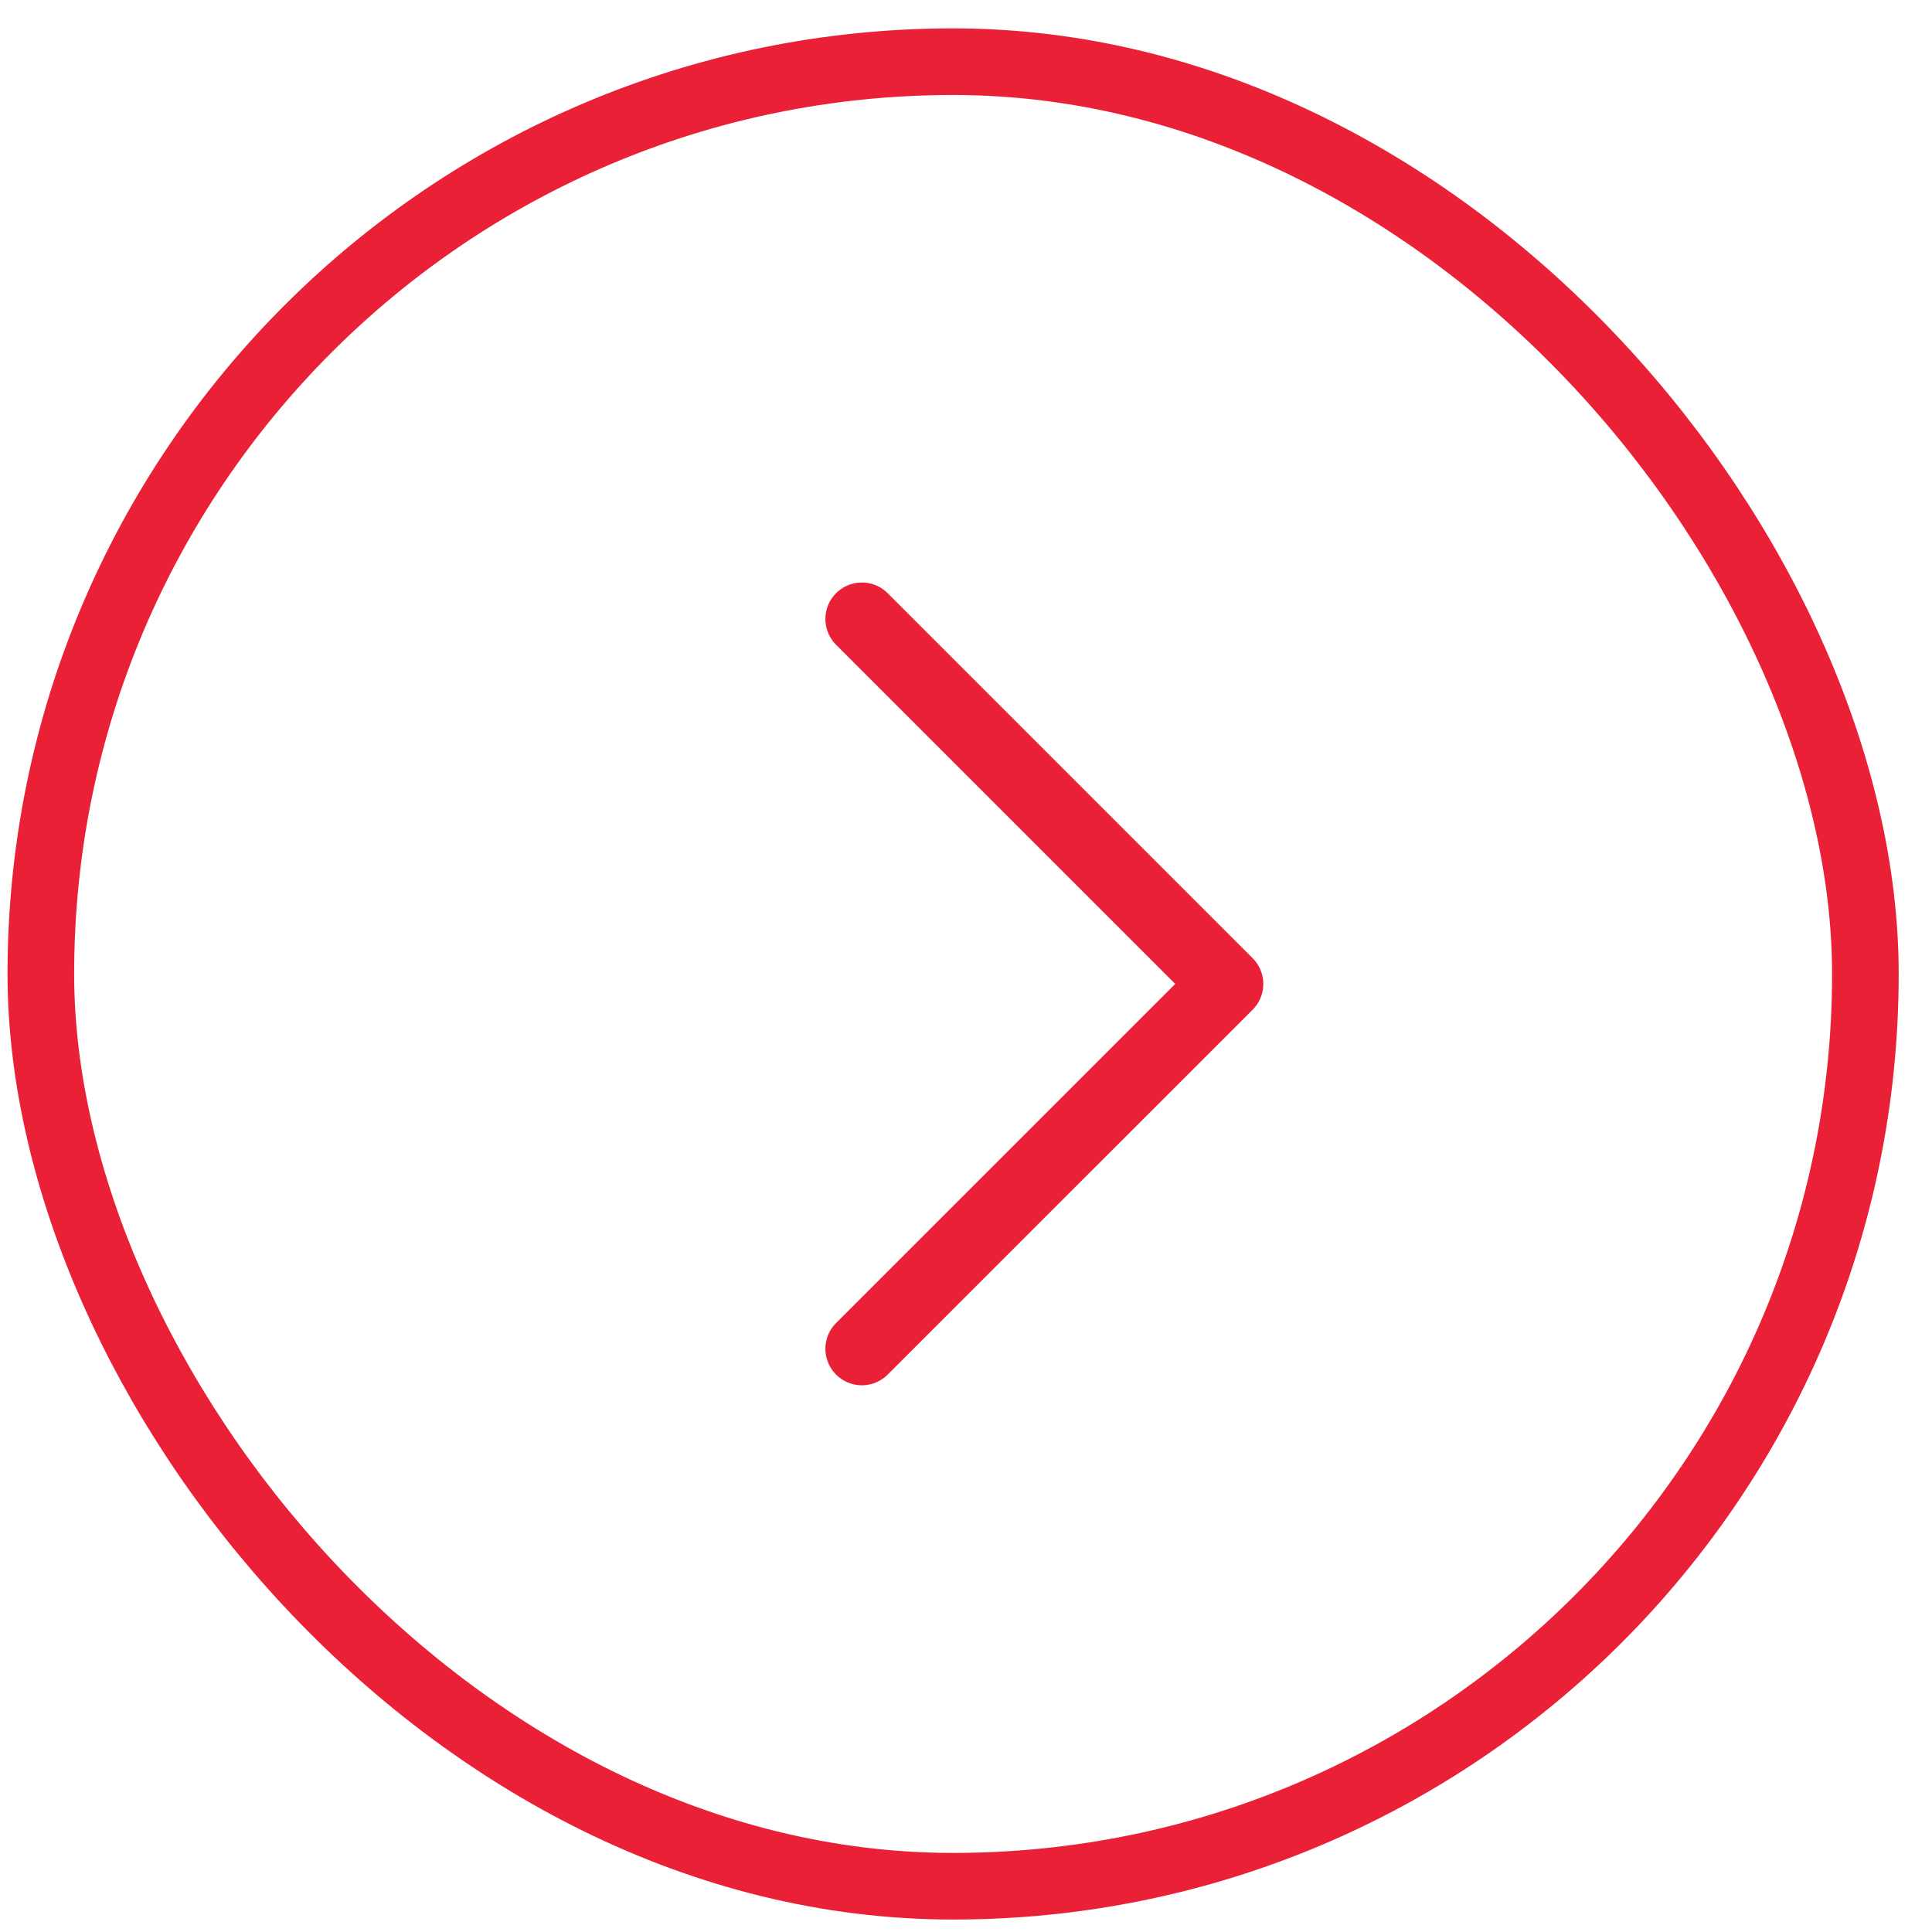
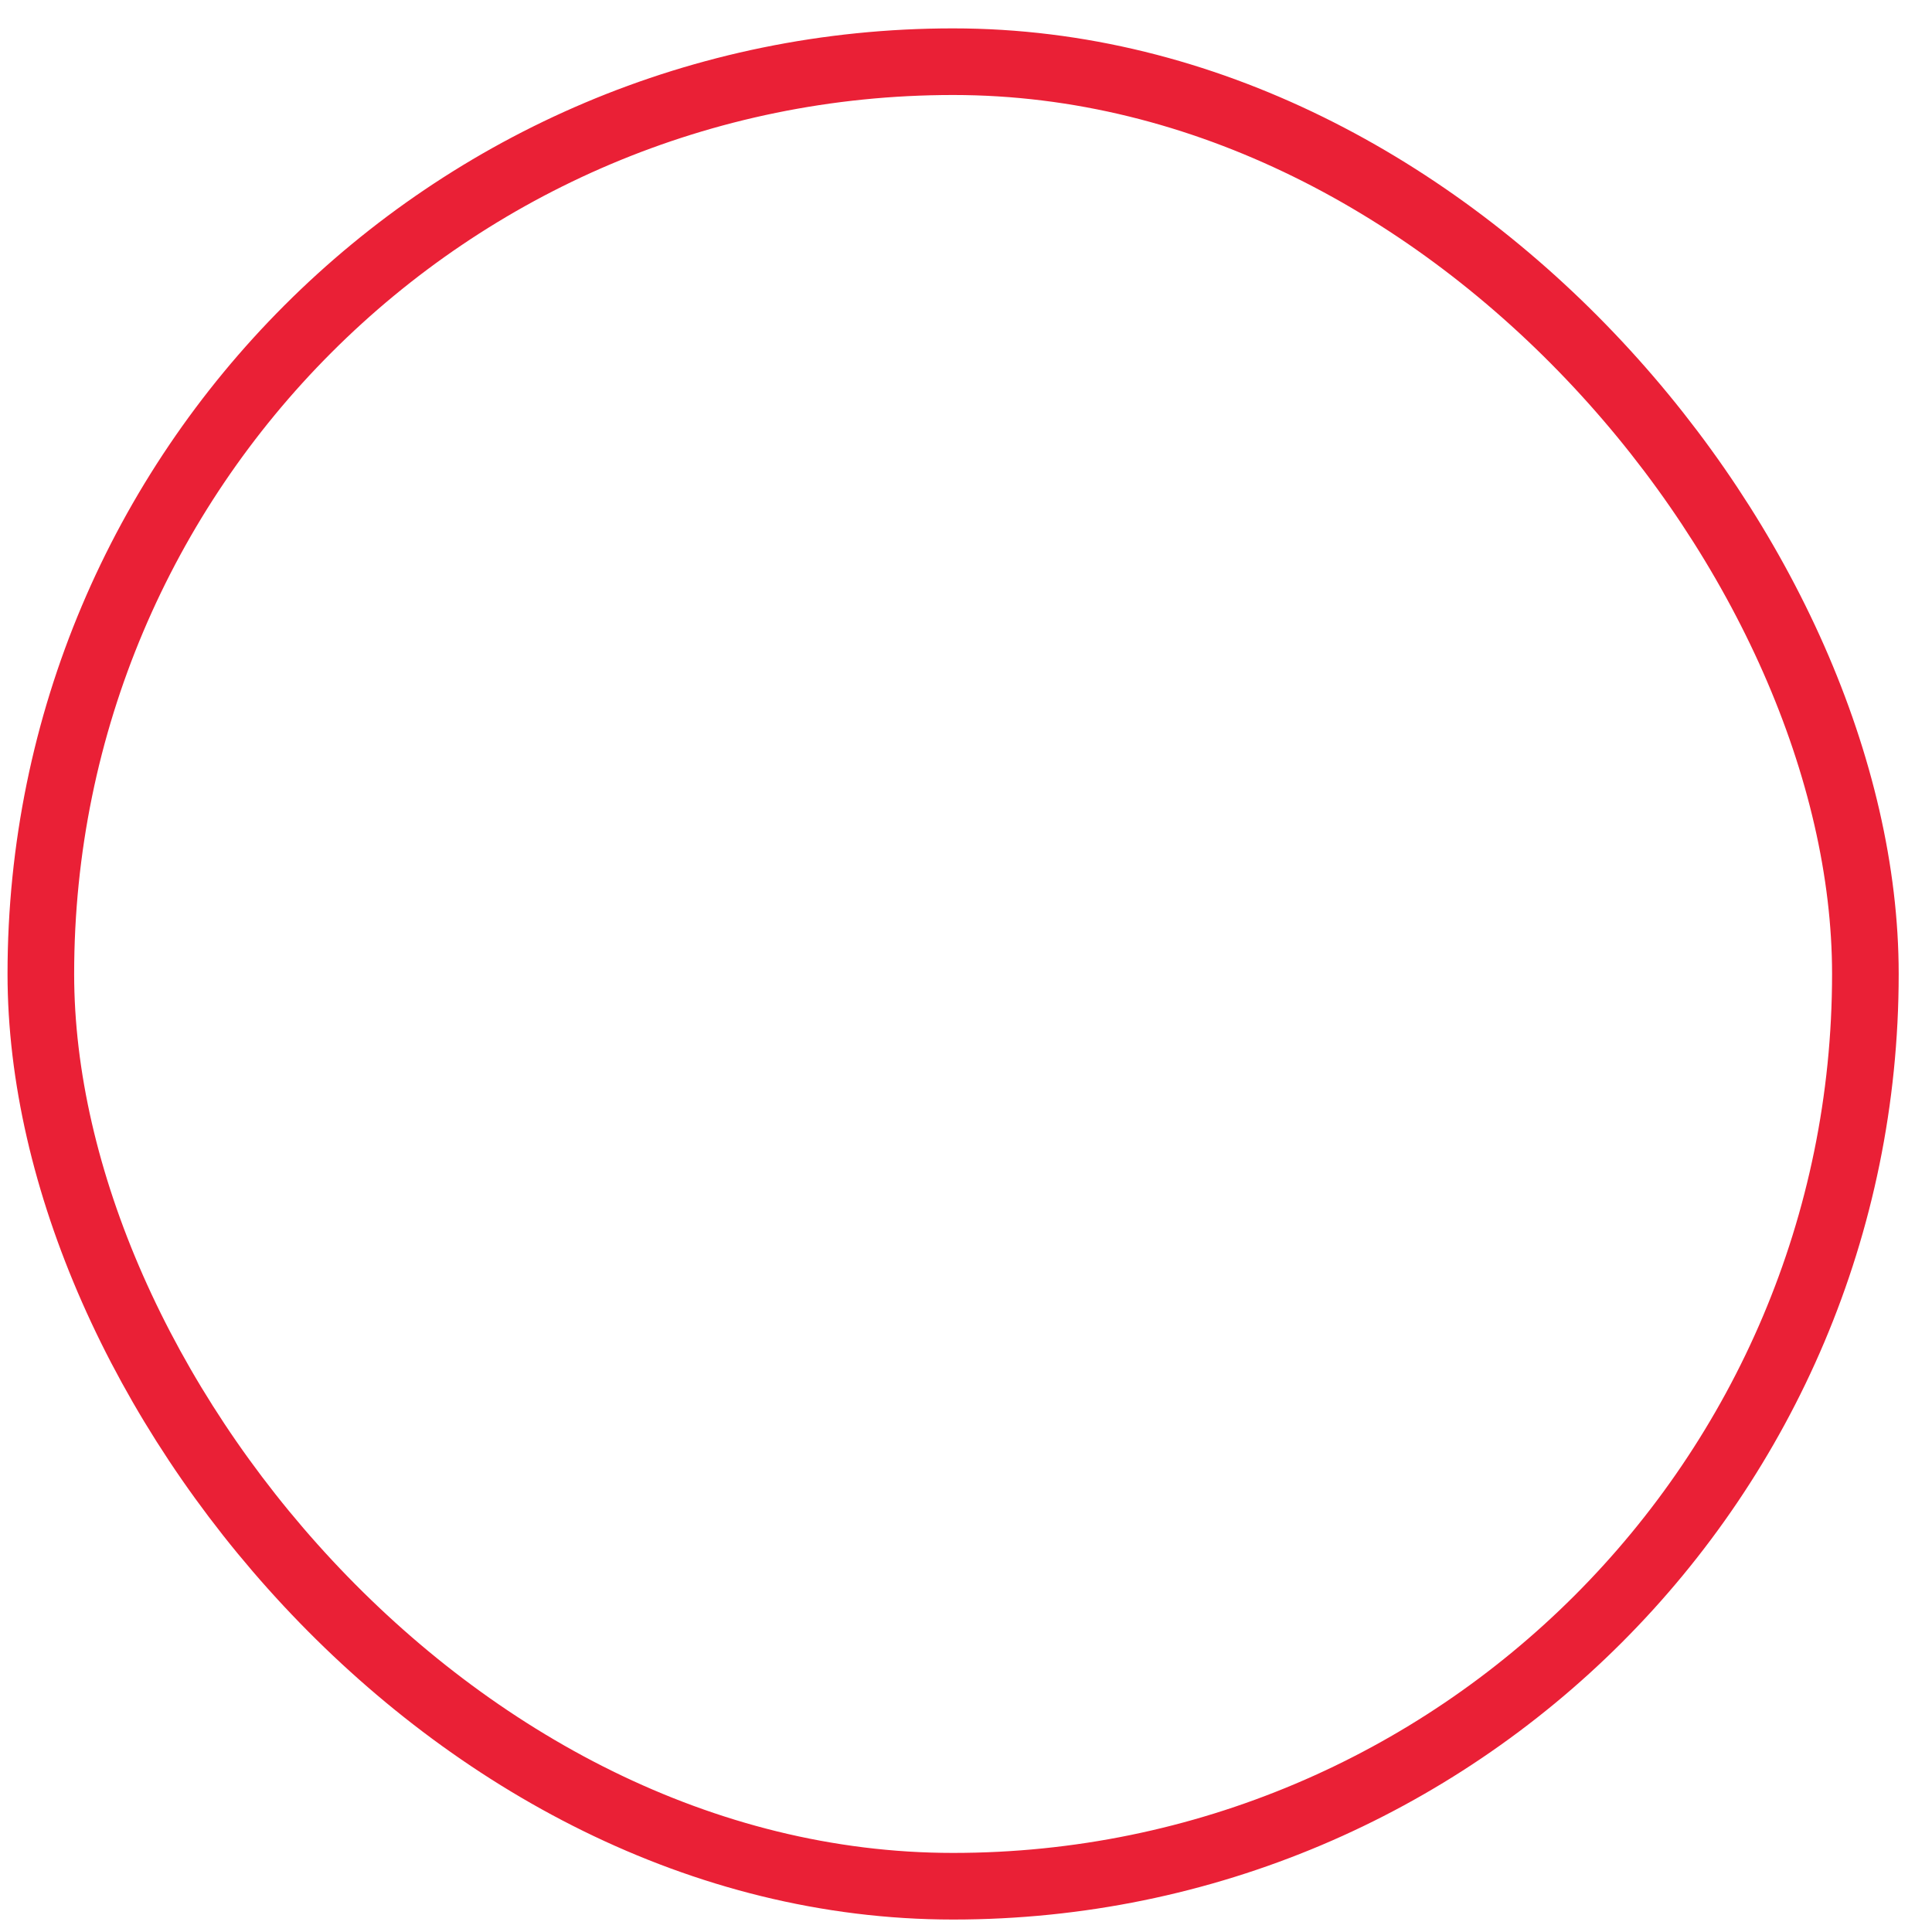
<svg xmlns="http://www.w3.org/2000/svg" width="29" height="29" viewBox="0 0 29 29" fill="none">
  <rect x="0.613" y="0.926" width="27.387" height="27.387" rx="13.693" stroke="#EA2036" />
-   <path d="M12.937 20.246L18.415 14.769L12.937 9.291" stroke="#EA2036" stroke-width="1.095" stroke-linecap="round" stroke-linejoin="round" />
</svg>